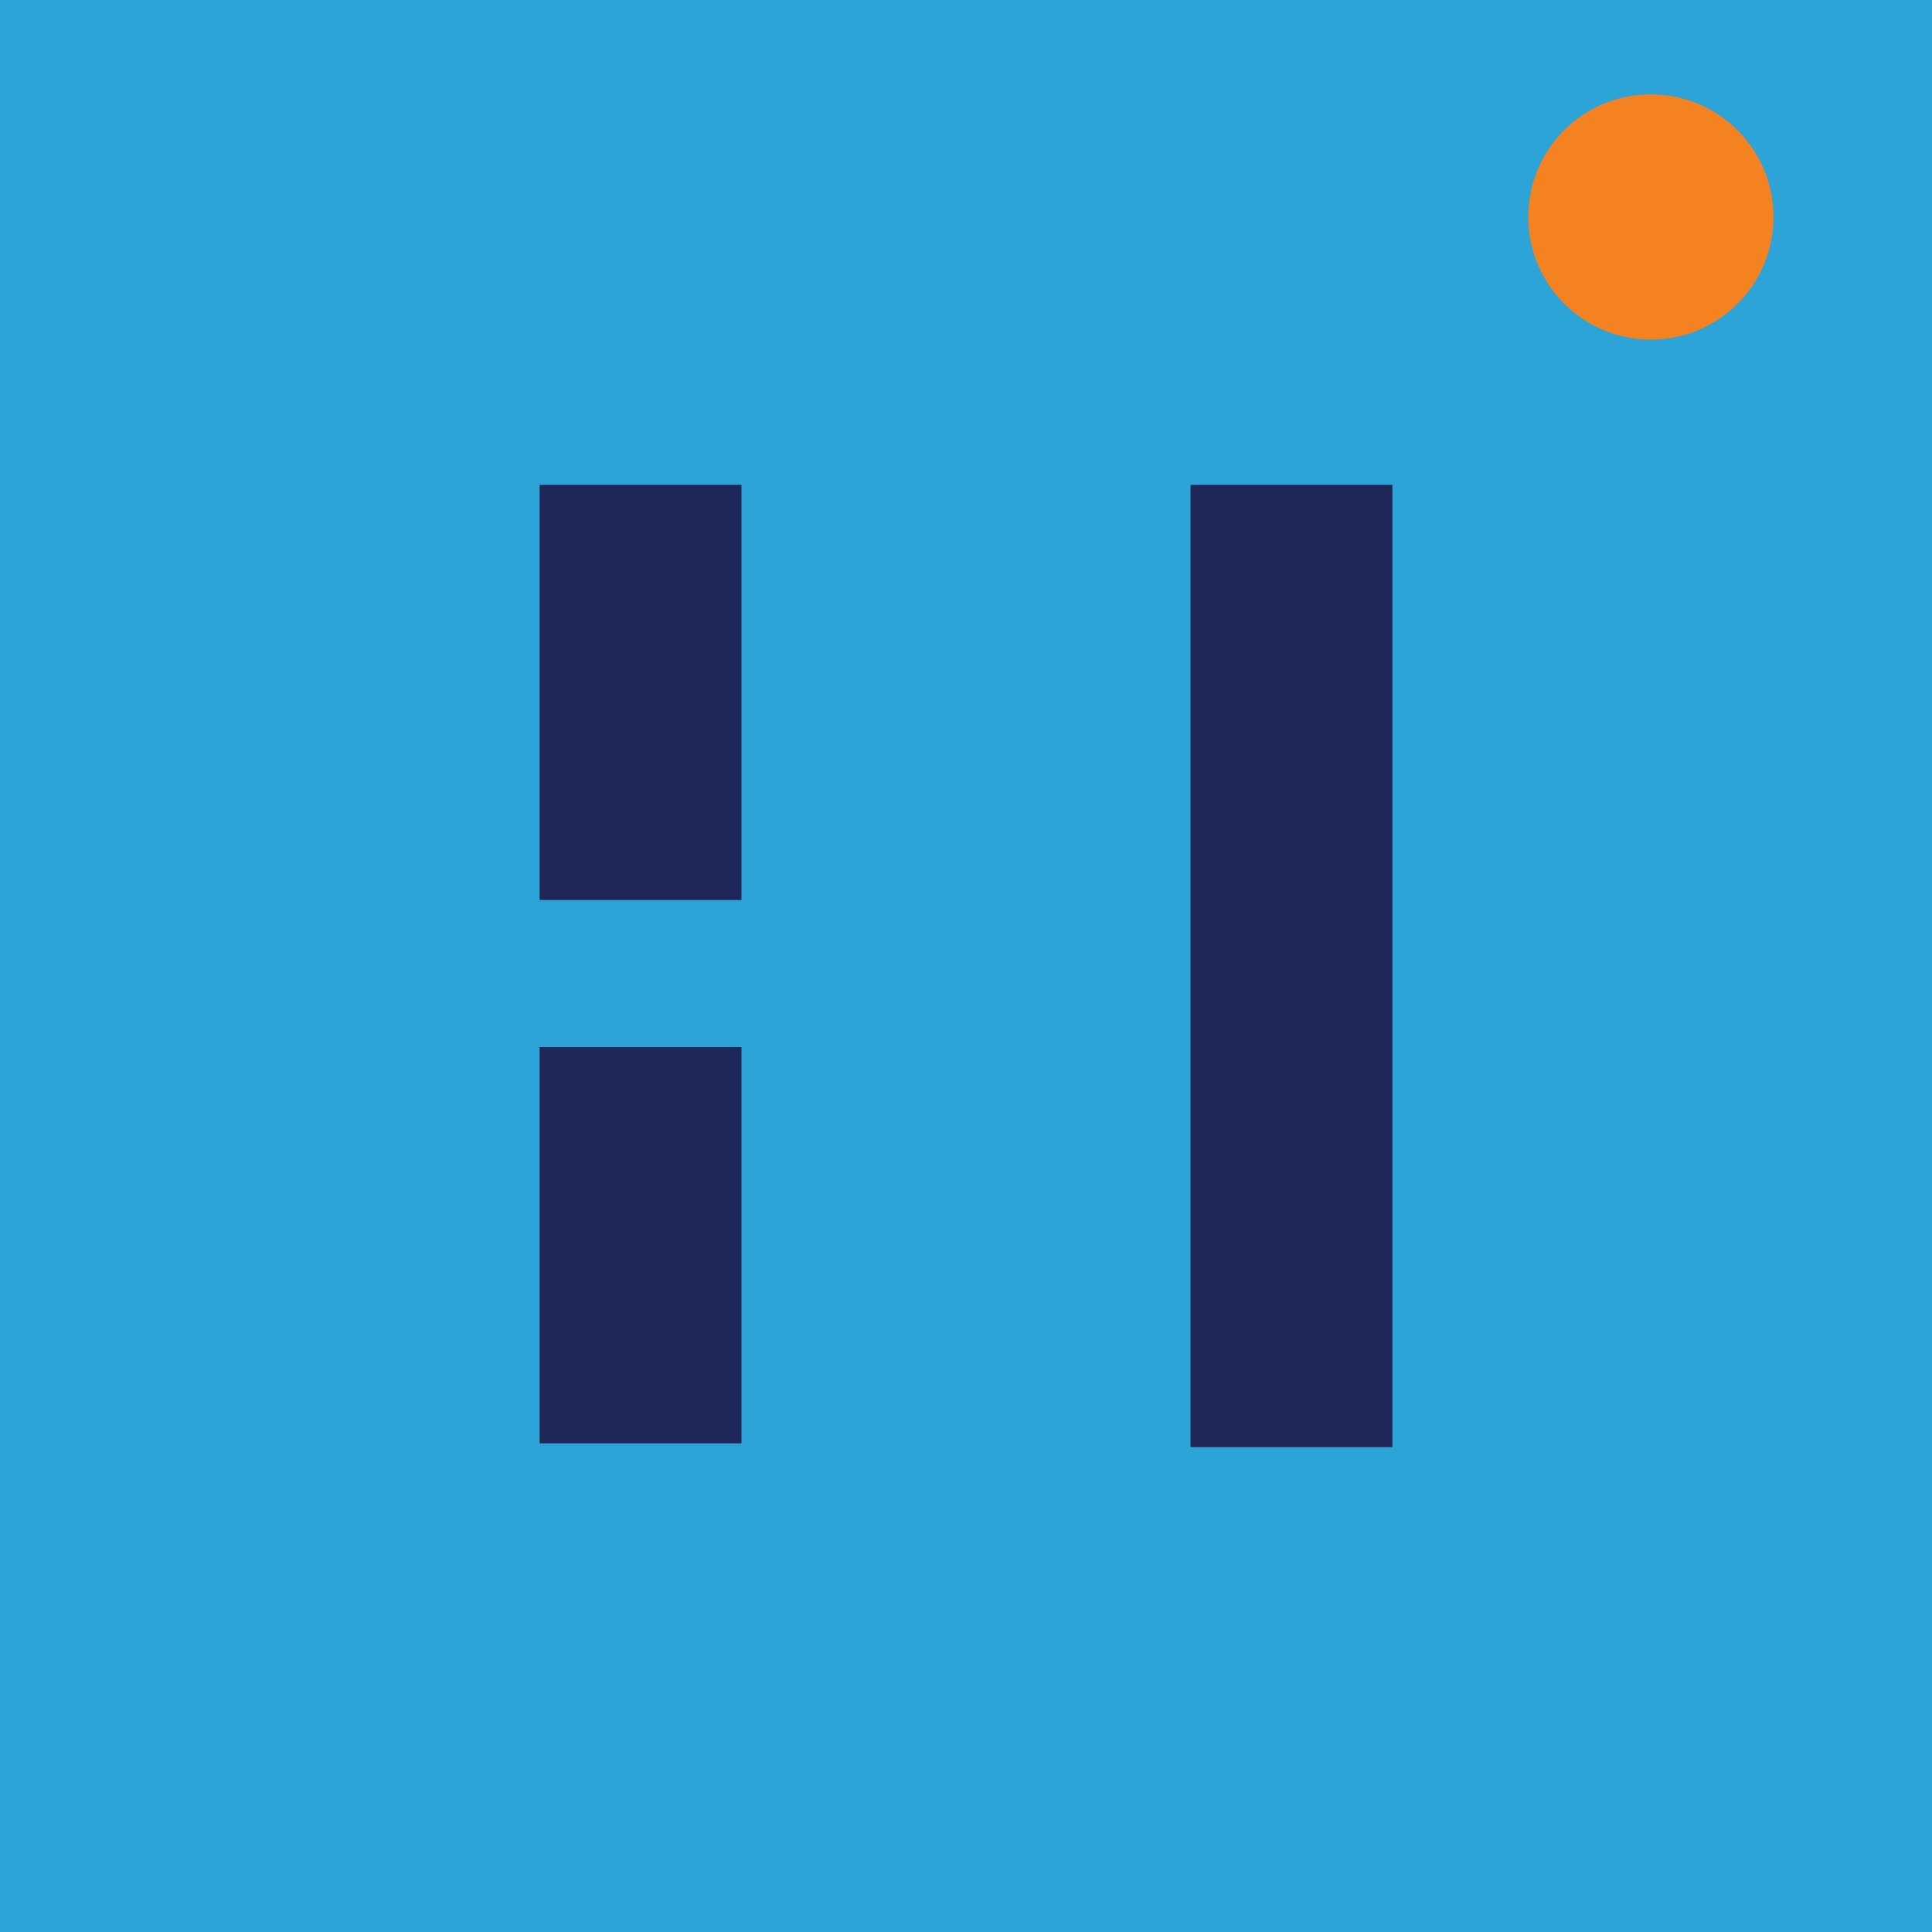
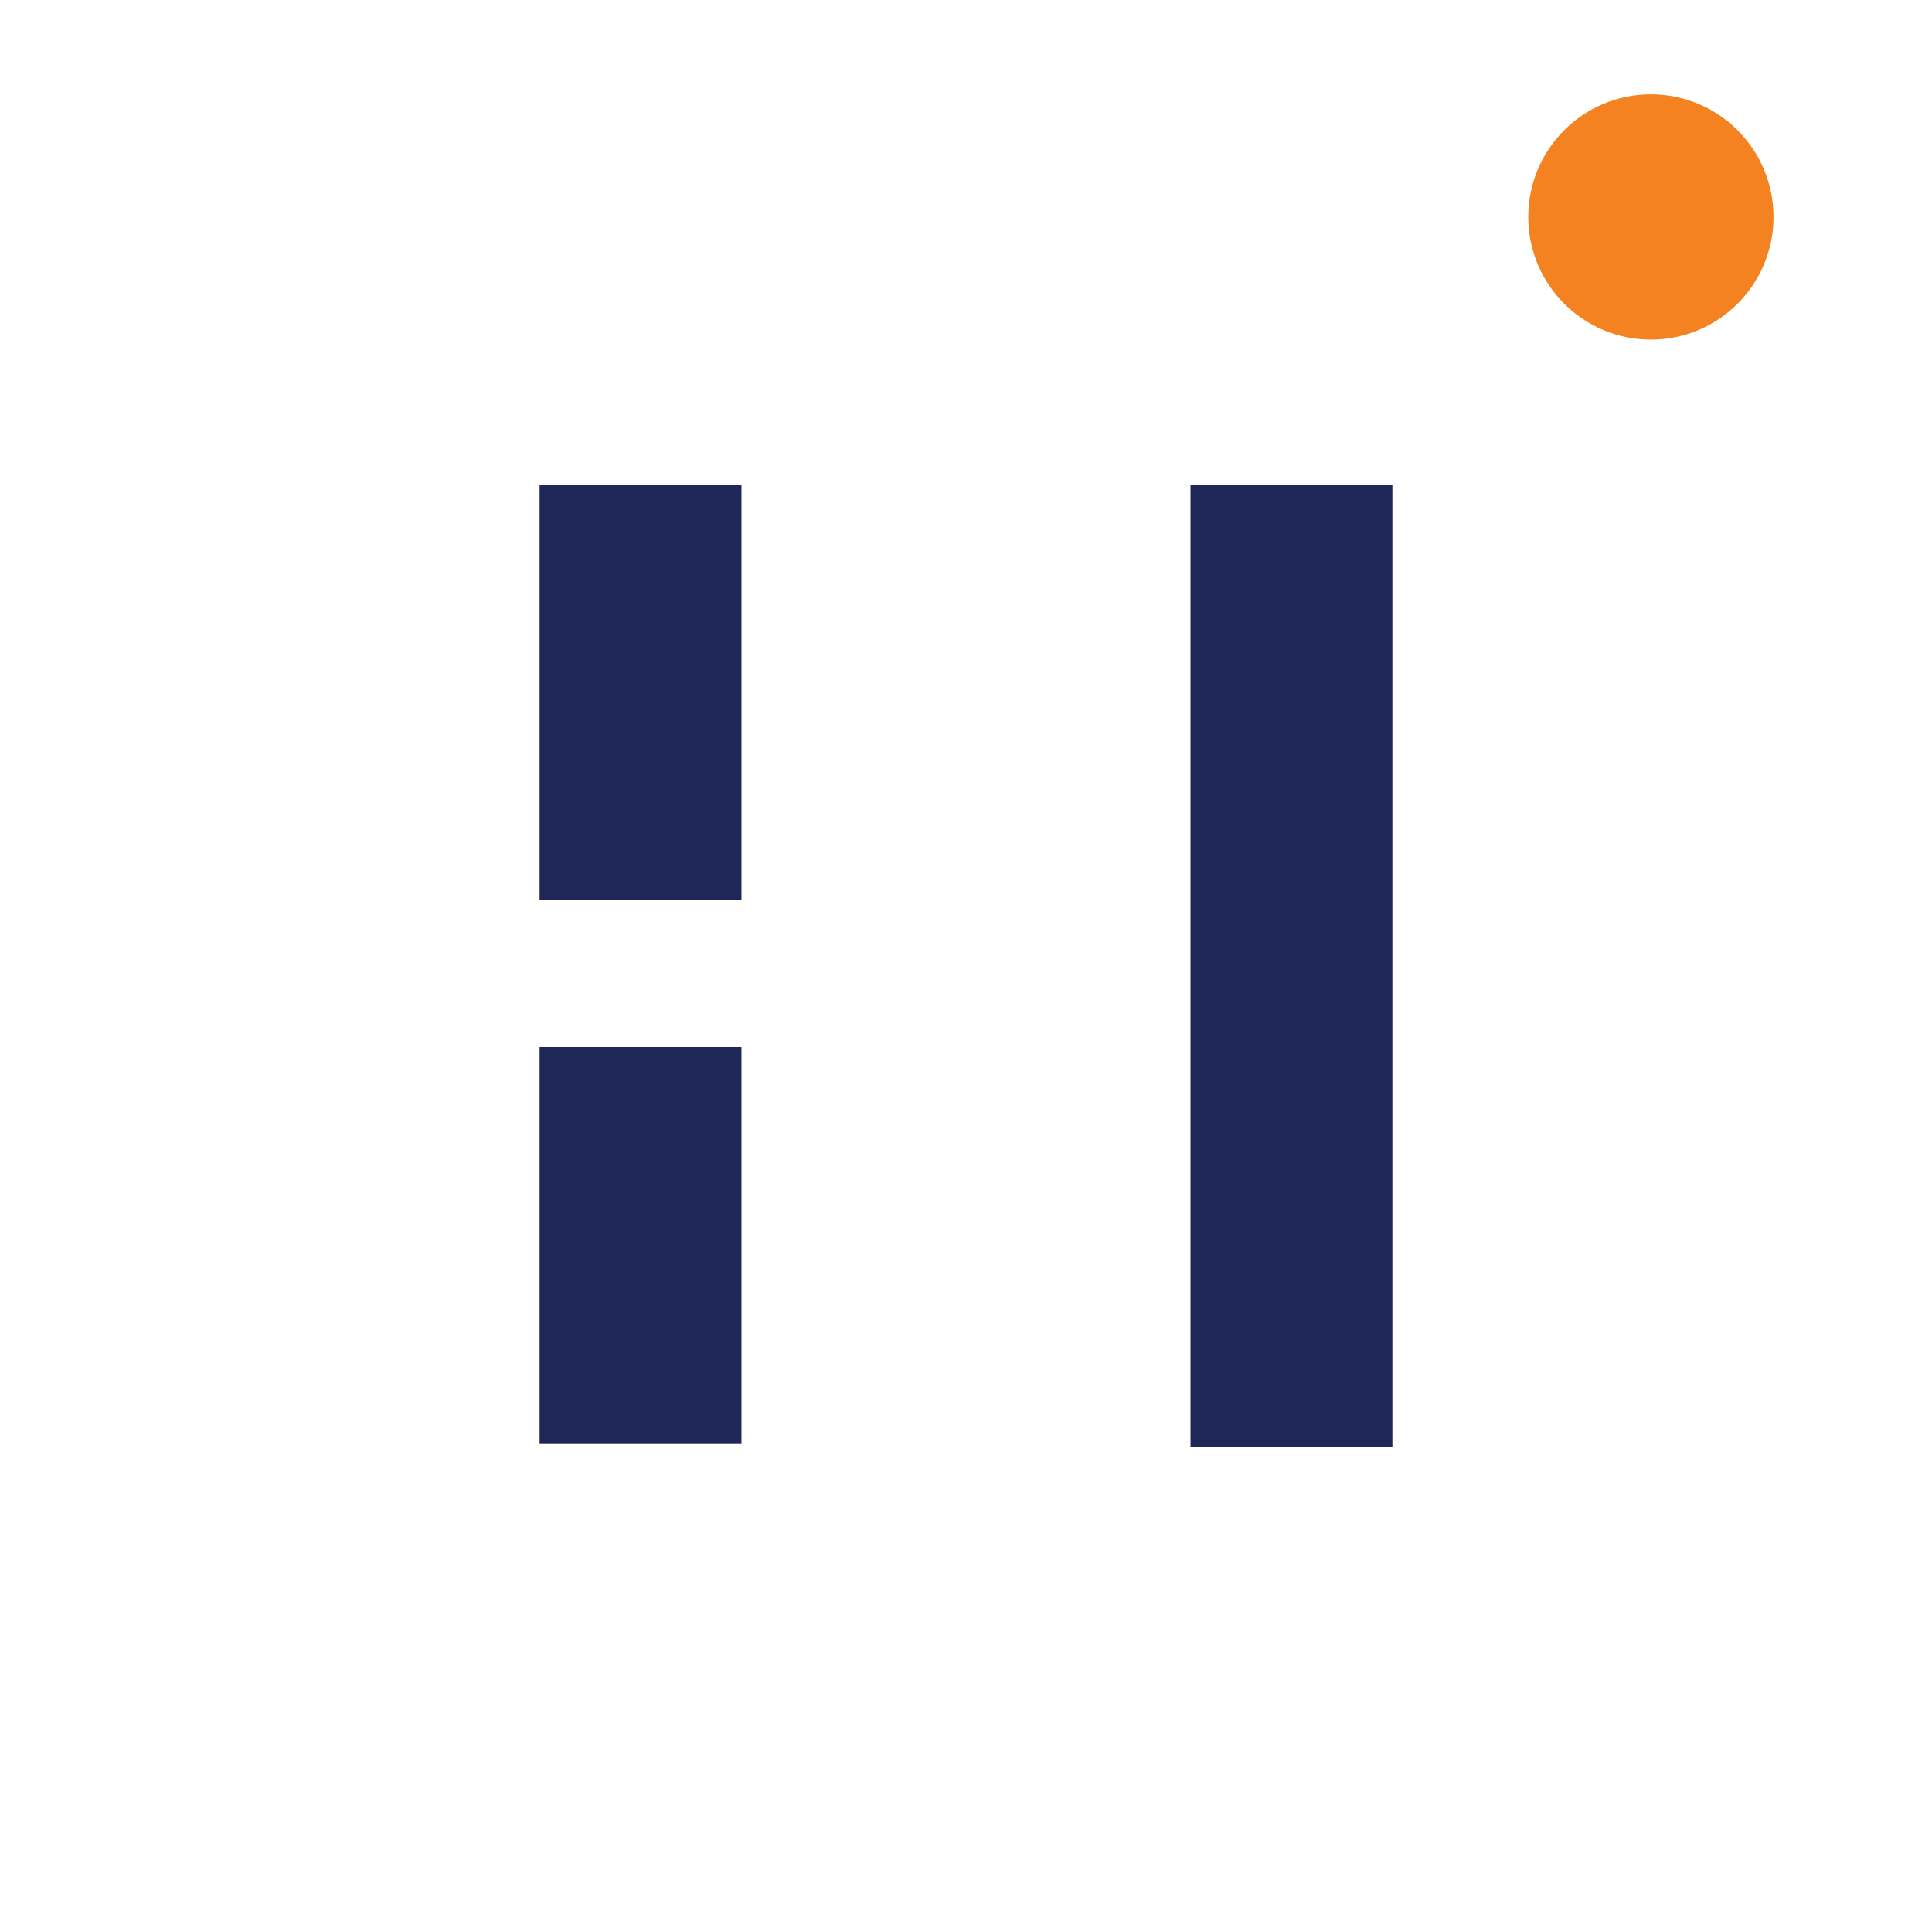
<svg xmlns="http://www.w3.org/2000/svg" viewBox="0 0 1024 1024">
-   <rect width="1024" height="1024" fill="#2CA4D8" />
  <circle cx="875" cy="115" r="65" fill="#F58220" />
  <rect x="286" y="257" width="107" height="220" fill="#1E2757" />
  <rect x="286" y="555" width="107" height="210" fill="#1E2757" />
  <rect x="631" y="257" width="107" height="510" fill="#1E2757" />
</svg>